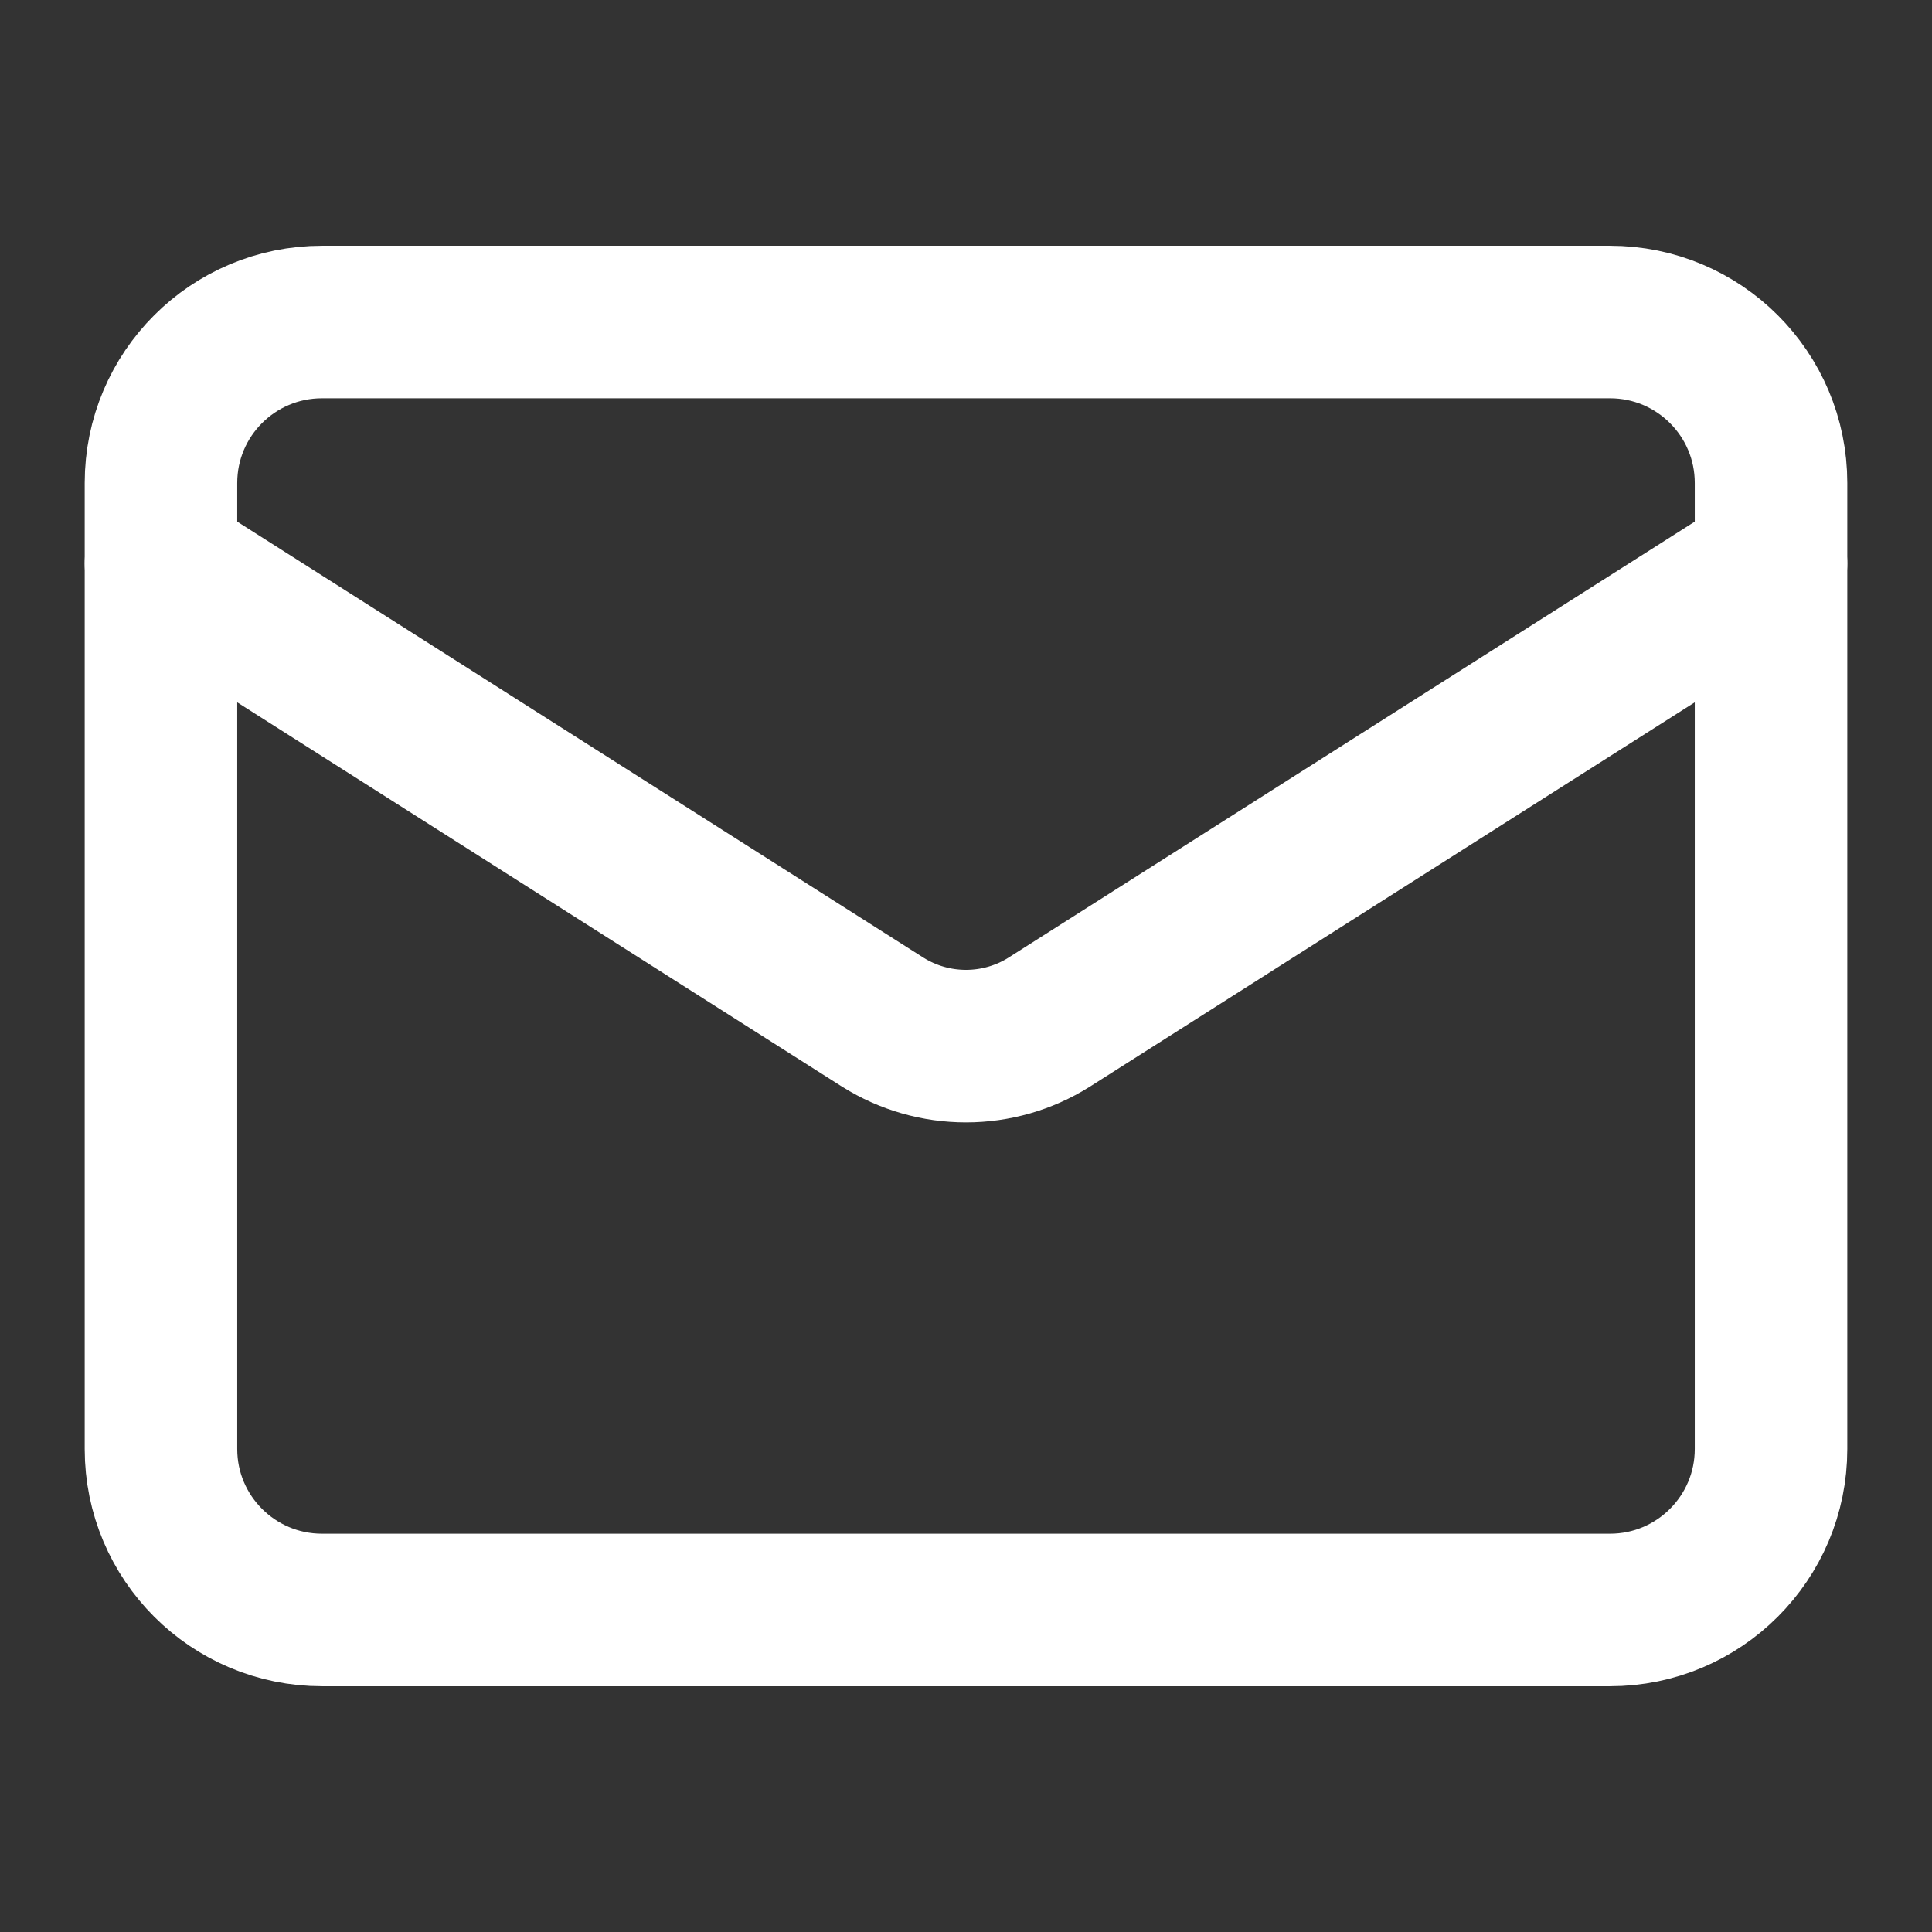
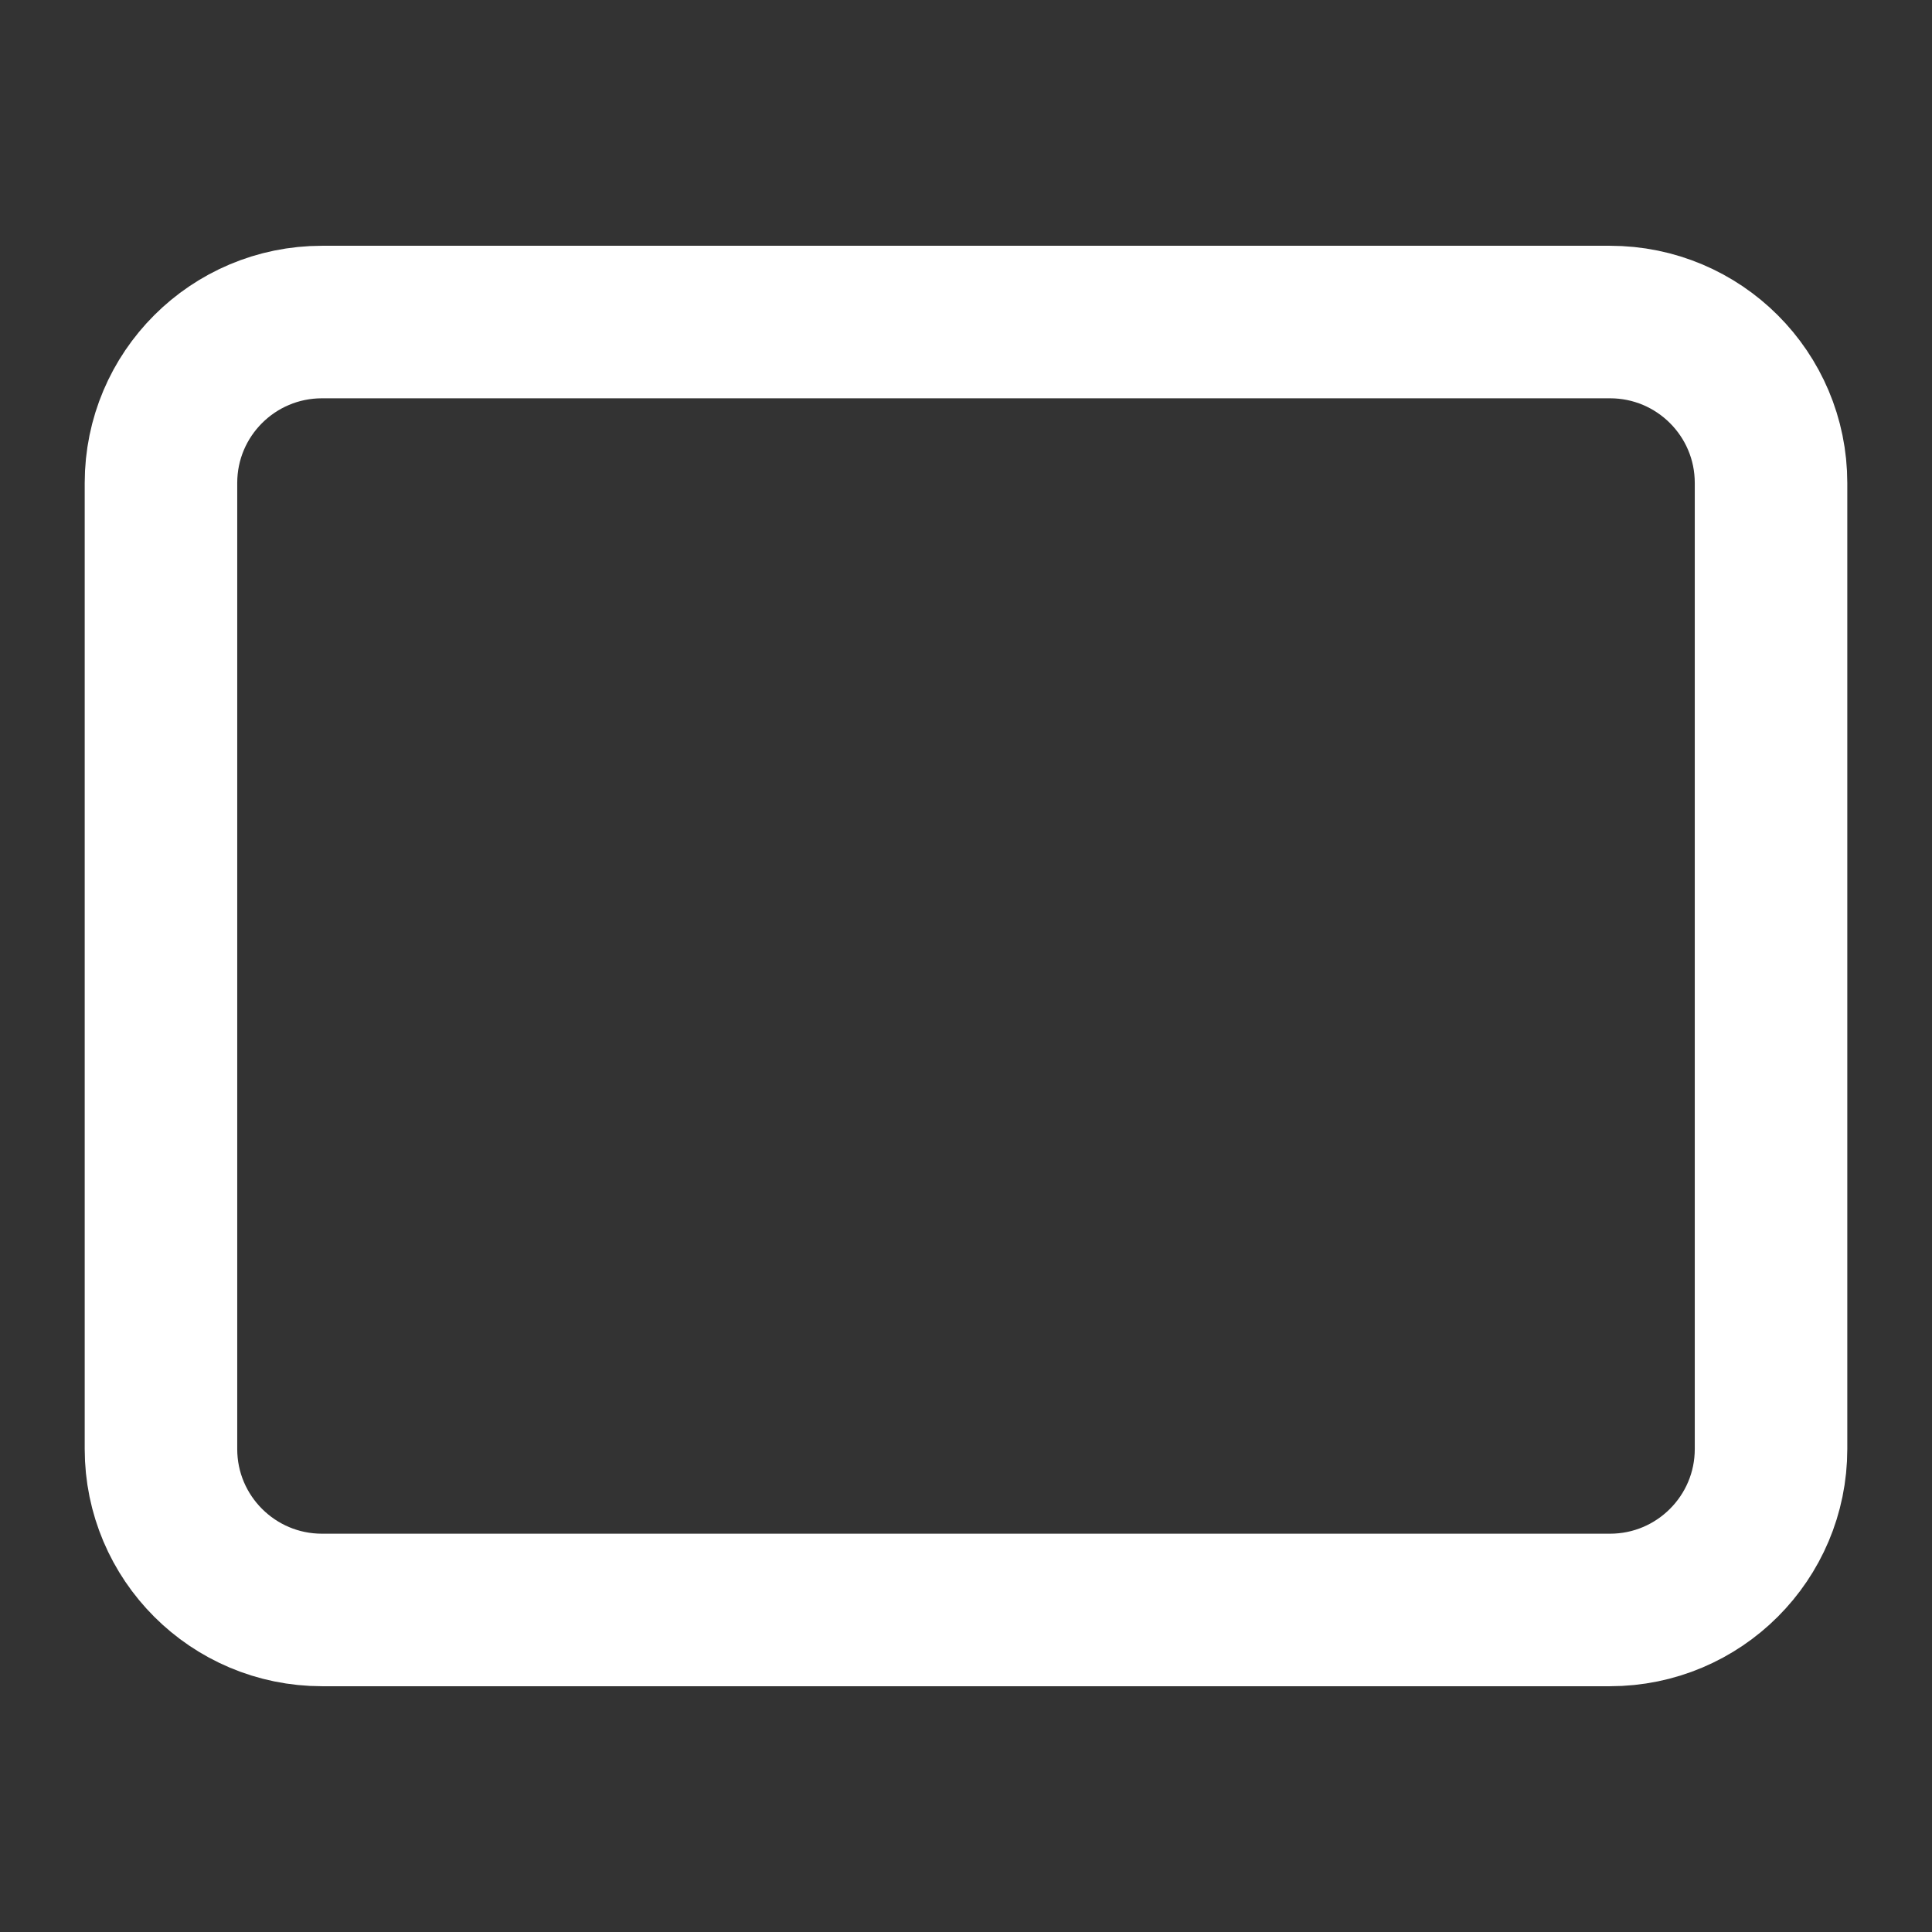
<svg xmlns="http://www.w3.org/2000/svg" width="19" height="19" viewBox="0 0 19 19" fill="none">
  <rect x="0" y="0" width="19" height="19" fill="#333333" stroke="none" />
  <path d="M15.833 3.167H3.167C2.292 3.167 1.583 3.875 1.583 4.75V14.25C1.583 15.124 2.292 15.833 3.167 15.833H15.833C16.708 15.833 17.417 15.124 17.417 14.25V4.75C17.417 3.875 16.708 3.167 15.833 3.167Z" stroke="#ffffff" stroke-width="1.5" stroke-linecap="round" stroke-linejoin="round" />
-   <path d="M17.417 5.542L10.315 10.054C10.071 10.207 9.788 10.288 9.5 10.288C9.211 10.288 8.929 10.207 8.684 10.054L1.583 5.542" stroke="#ffffff" stroke-width="1.5" stroke-linecap="round" stroke-linejoin="round" />
</svg>